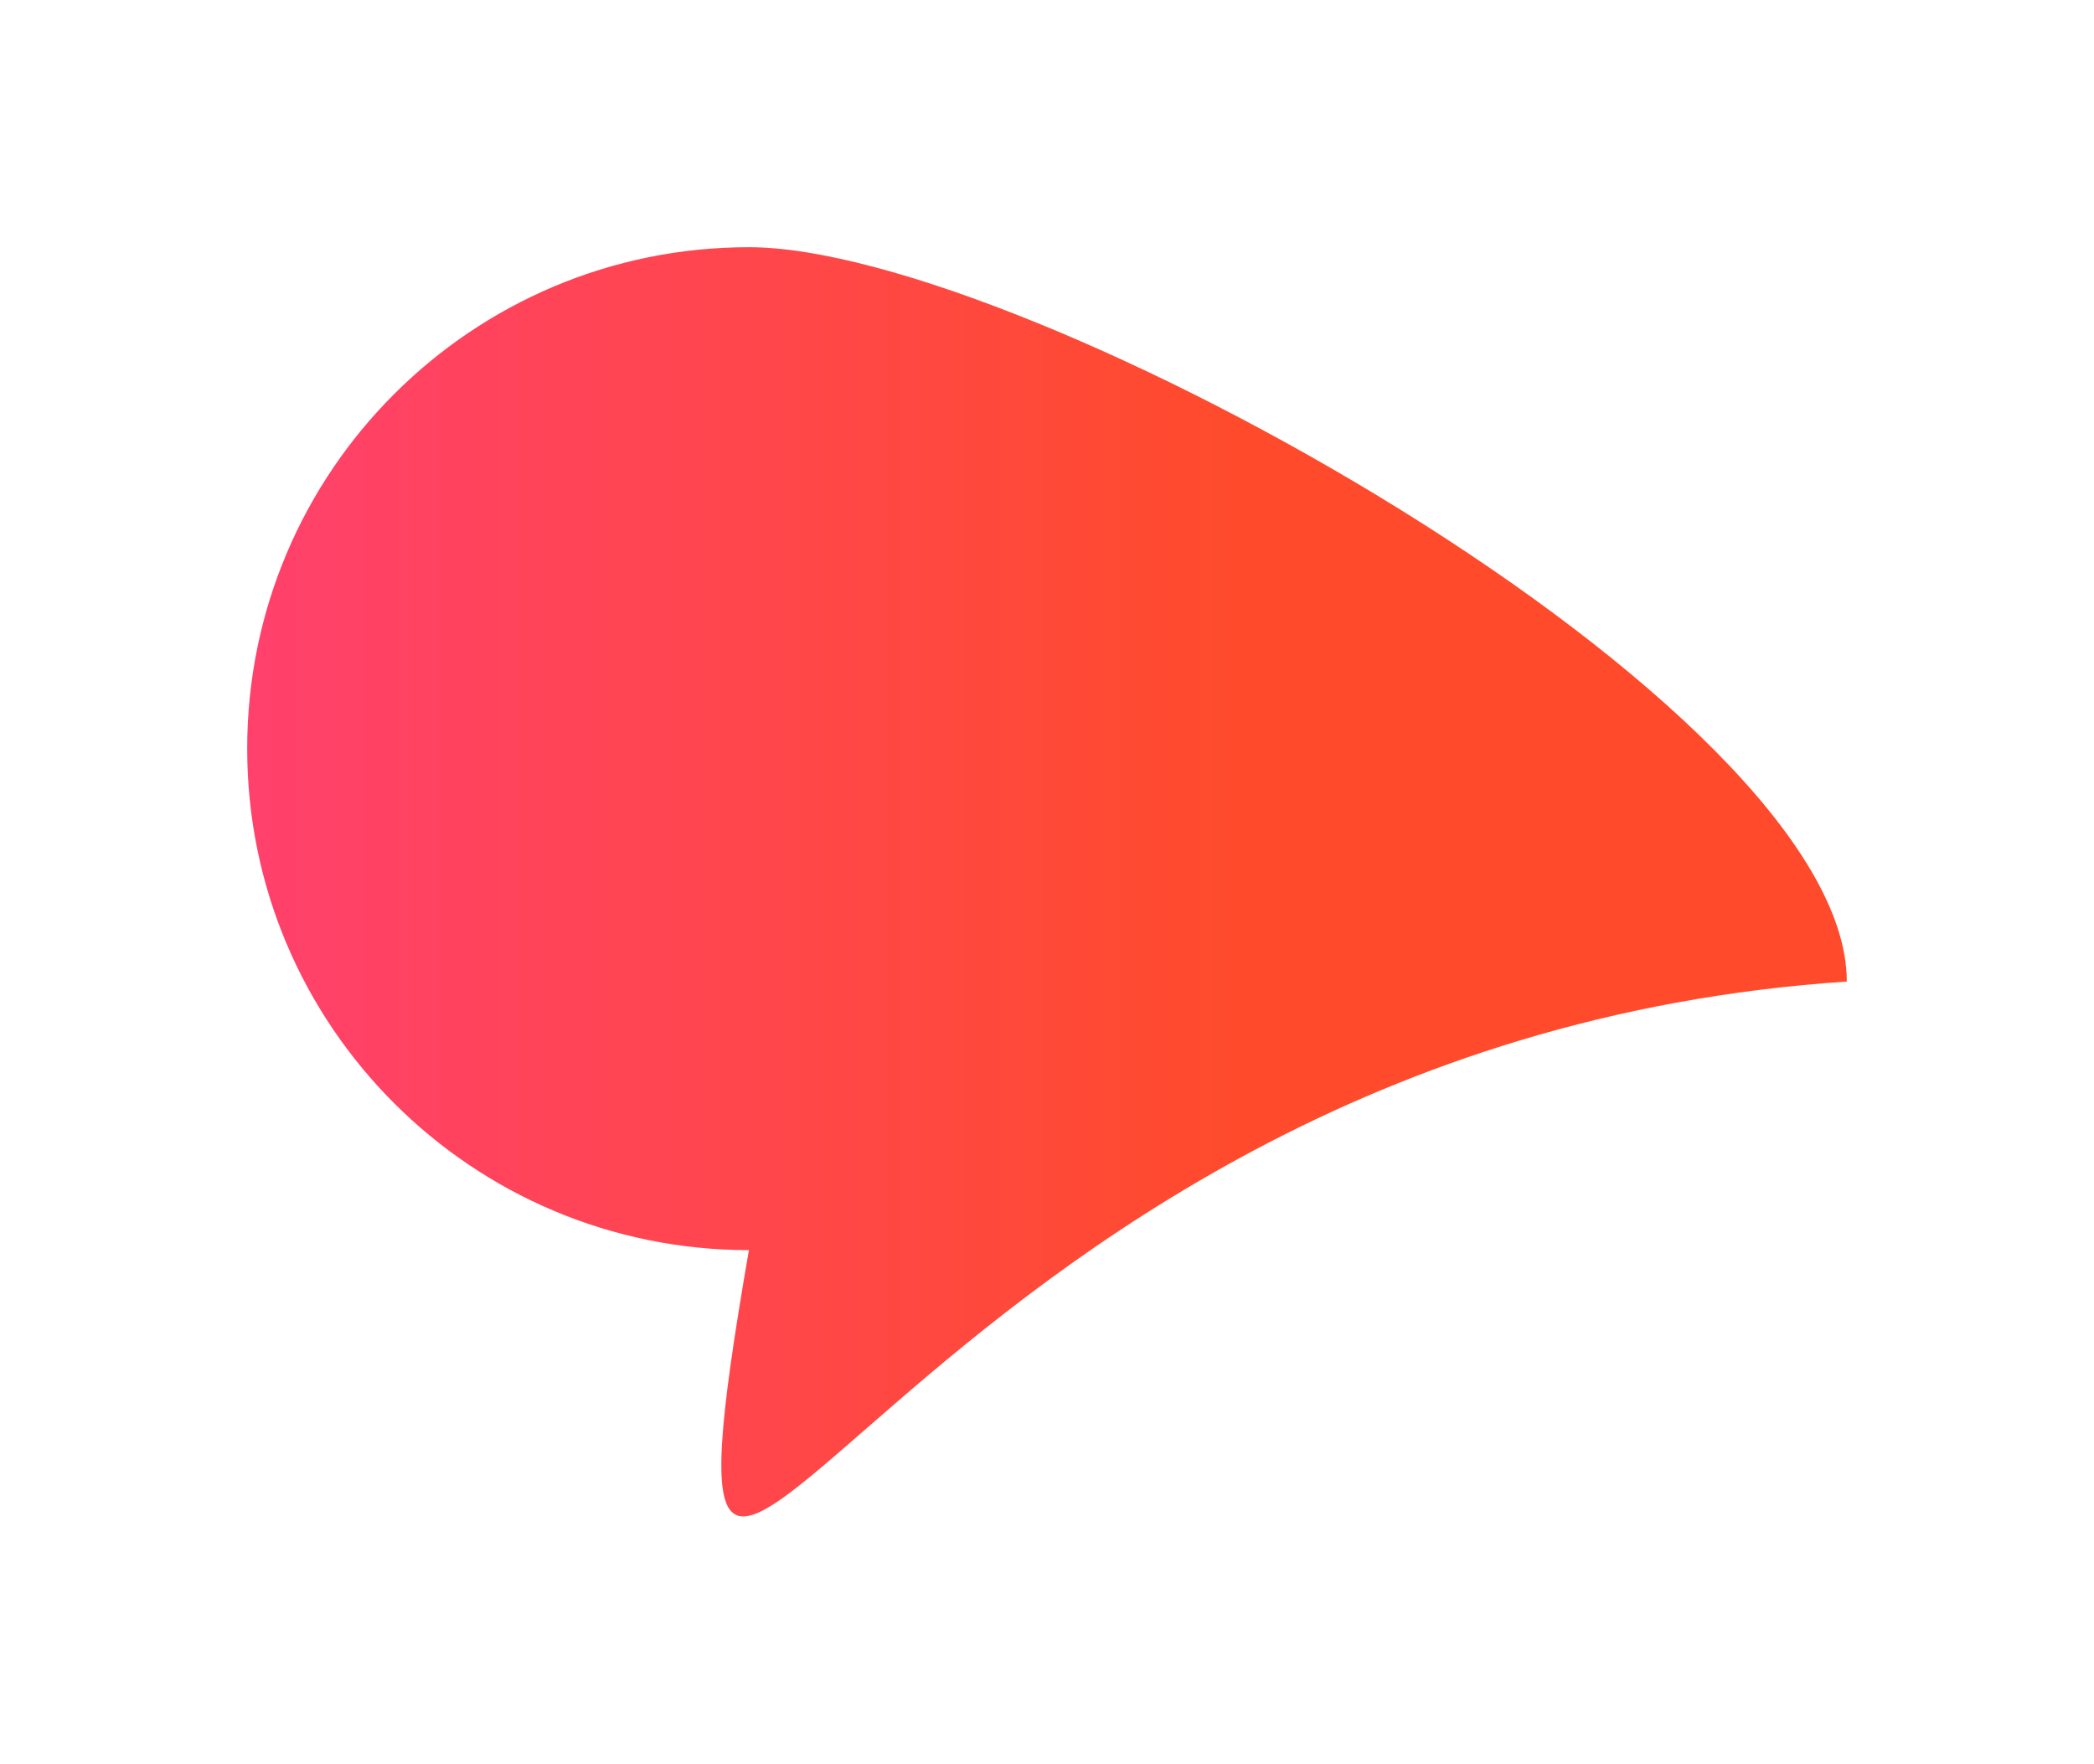
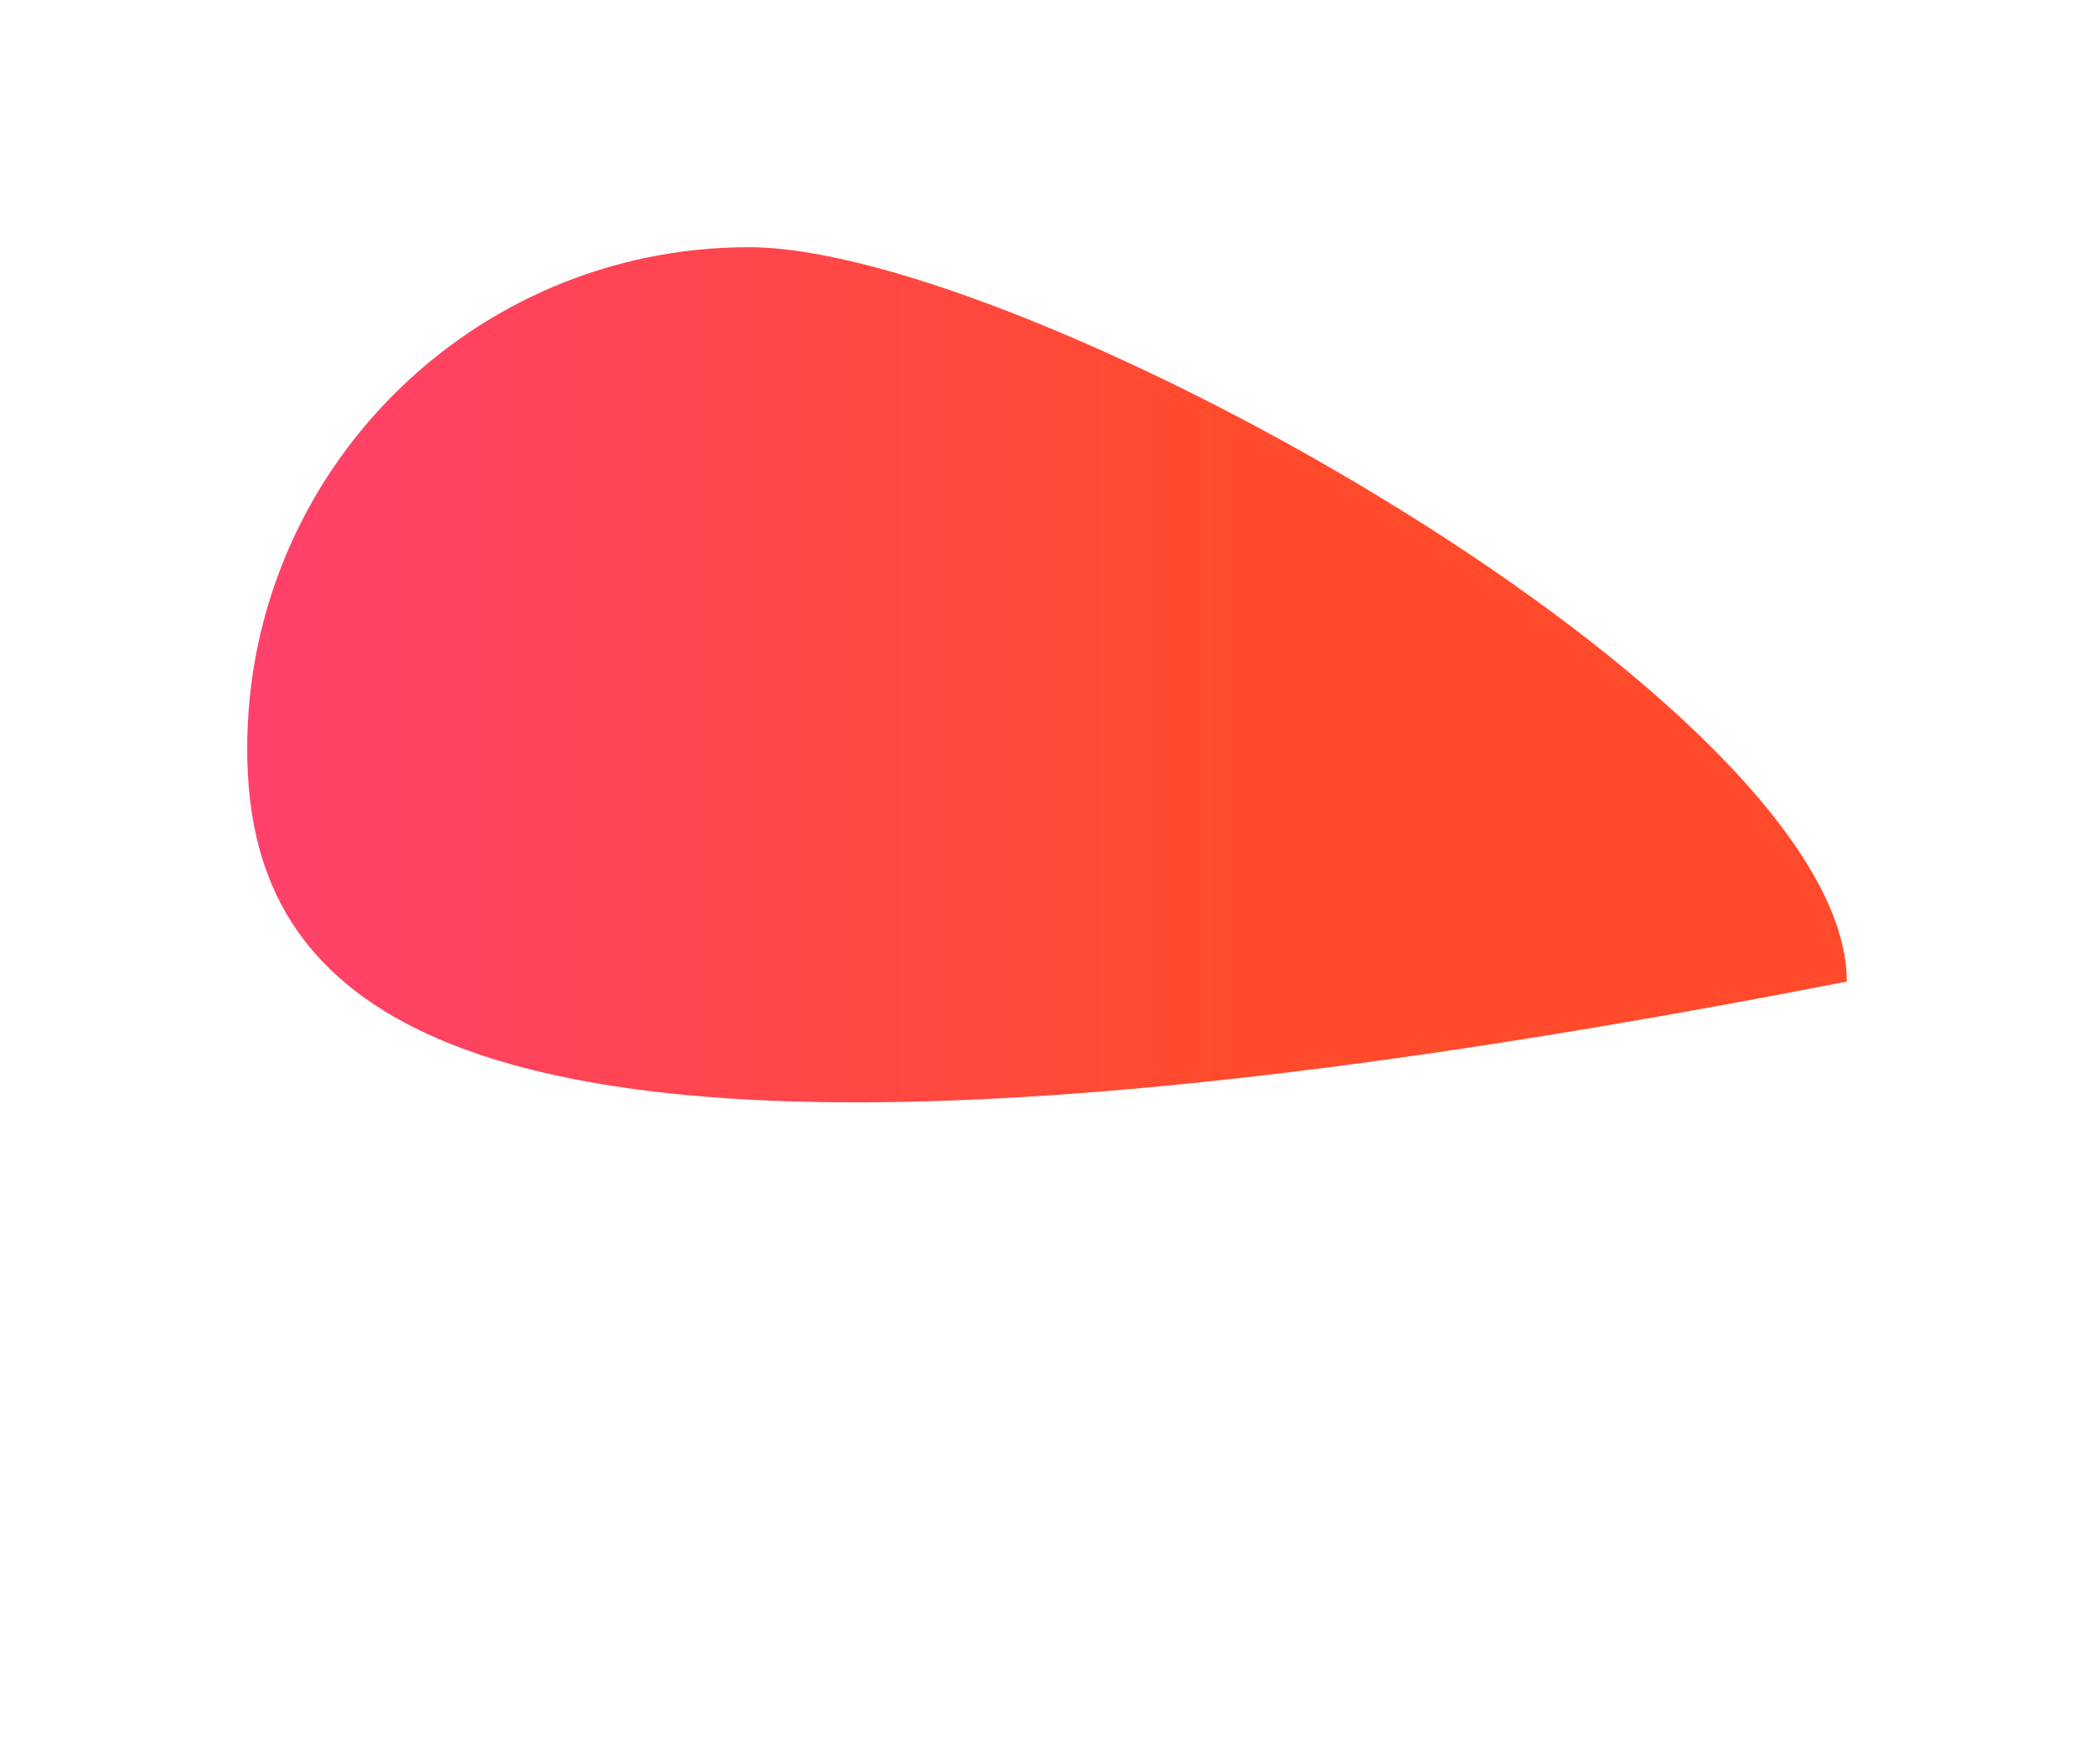
<svg xmlns="http://www.w3.org/2000/svg" width="881" height="742" viewBox="0 0 881 742" fill="none">
  <g filter="url(#filter0_f_6862_300)">
-     <path d="M777 412.964C376.026 439.447 263.86 822.562 315.085 525.957C198.506 525.957 104 431.498 104 314.978C104 198.458 198.506 104 315.085 104C431.664 104 777 296.444 777 412.964Z" fill="url(#paint0_linear_6862_300)" />
+     <path d="M777 412.964C198.506 525.957 104 431.498 104 314.978C104 198.458 198.506 104 315.085 104C431.664 104 777 296.444 777 412.964Z" fill="url(#paint0_linear_6862_300)" />
  </g>
  <defs>
    <filter id="filter0_f_6862_300" x="0" y="0" width="881" height="742" filterUnits="userSpaceOnUse" color-interpolation-filters="sRGB">
      <feFlood flood-opacity="0" result="BackgroundImageFix" />
      <feBlend mode="normal" in="SourceGraphic" in2="BackgroundImageFix" result="shape" />
      <feGaussianBlur stdDeviation="52" result="effect1_foregroundBlur_6862_300" />
    </filter>
    <linearGradient id="paint0_linear_6862_300" x1="104" y1="314.978" x2="526.171" y2="314.978" gradientUnits="userSpaceOnUse">
      <stop stop-color="#FF416C" />
      <stop offset="1" stop-color="#FF4B2B" />
    </linearGradient>
  </defs>
</svg>